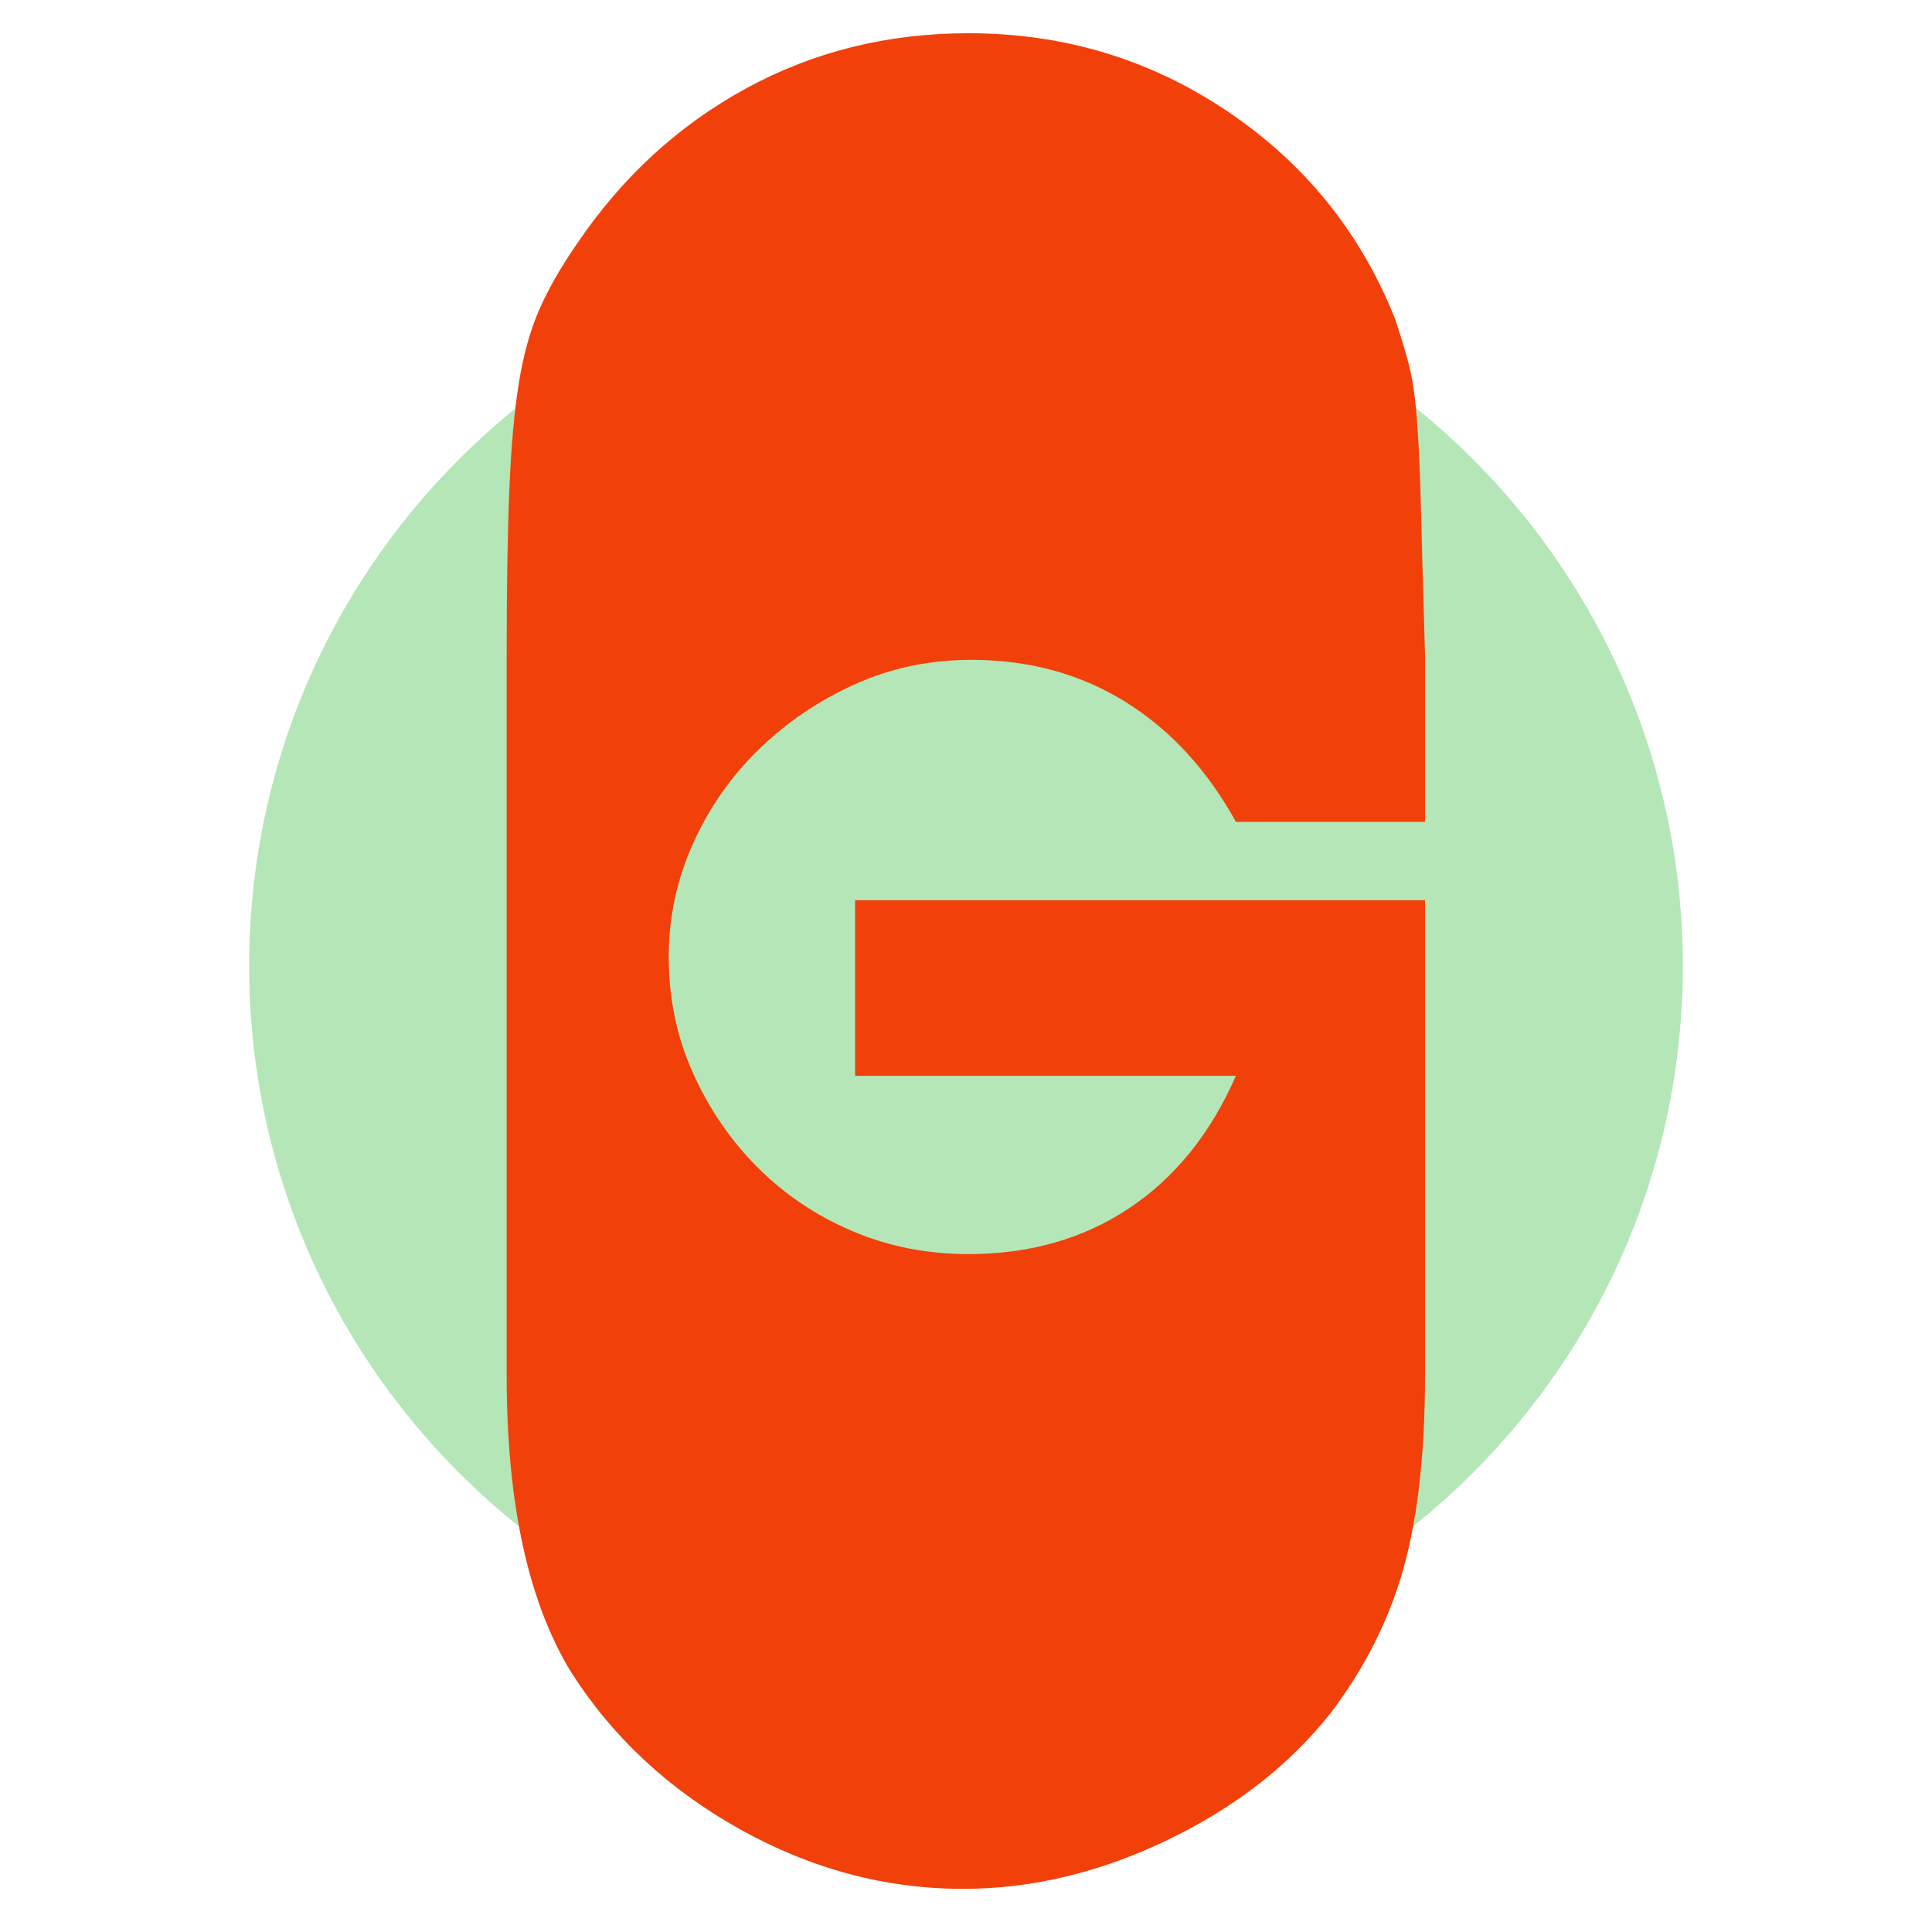
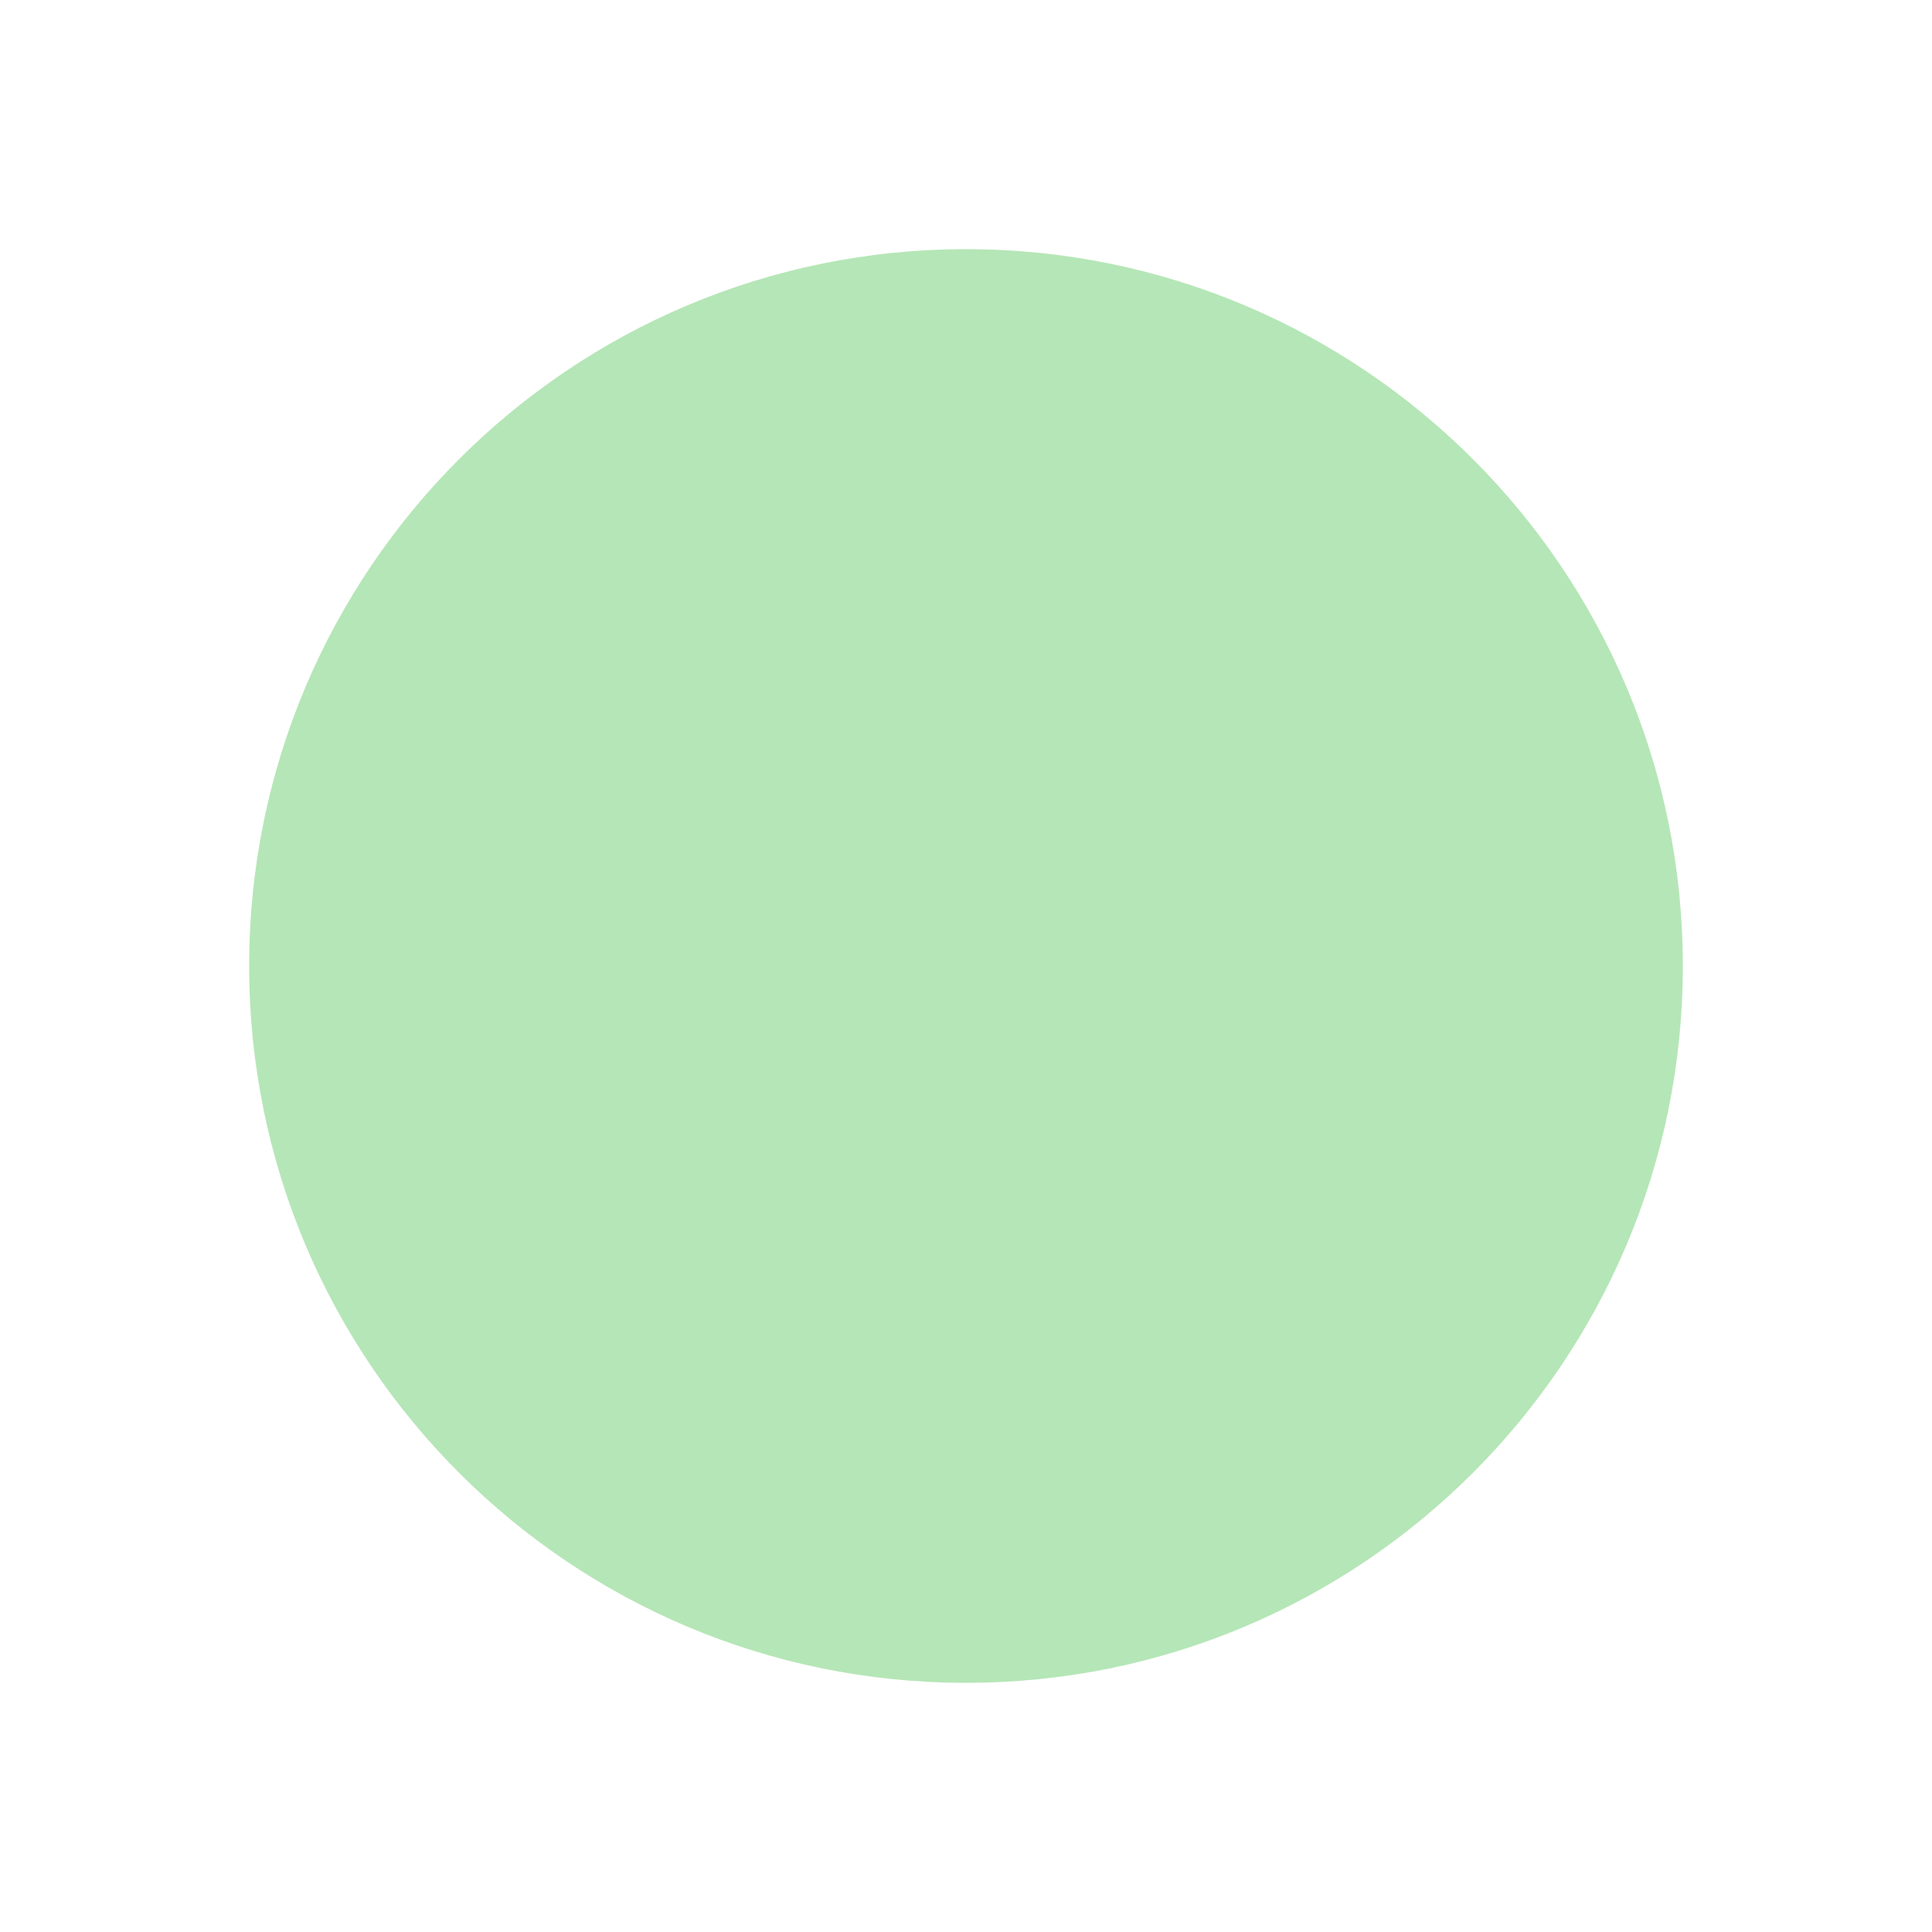
<svg xmlns="http://www.w3.org/2000/svg" version="1.0" preserveAspectRatio="xMidYMid meet" height="500" viewBox="0 0 375 375" zoomAndPan="magnify" width="500">
  <defs>
    <g />
    <clipPath id="c34f13490c">
      <path clip-rule="nonzero" d="M 48.363 48.363 L 326.637 48.363 L 326.637 326.637 L 48.363 326.637 Z M 48.363 48.363" />
    </clipPath>
    <clipPath id="d4b1abfa2c">
-       <path clip-rule="nonzero" d="M 187.5 48.363 C 110.656 48.363 48.363 110.656 48.363 187.5 C 48.363 264.344 110.656 326.637 187.5 326.637 C 264.344 326.637 326.637 264.344 326.637 187.5 C 326.637 110.656 264.344 48.363 187.5 48.363 Z M 187.5 48.363" />
+       <path clip-rule="nonzero" d="M 187.5 48.363 C 110.656 48.363 48.363 110.656 48.363 187.5 C 48.363 264.344 110.656 326.637 187.5 326.637 C 264.344 326.637 326.637 264.344 326.637 187.5 C 326.637 110.656 264.344 48.363 187.5 48.363 Z " />
    </clipPath>
  </defs>
  <g clip-path="url(#c34f13490c)">
    <g clip-path="url(#d4b1abfa2c)">
      <path fill-rule="nonzero" fill-opacity="1" d="M 48.363 48.363 L 326.637 48.363 L 326.637 326.637 L 48.363 326.637 Z M 48.363 48.363" fill="#b5e6b7" />
    </g>
  </g>
  <g fill-opacity="1" fill="#f1400a">
    <g transform="translate(84.19, 361.373)">
      <g>
-         <path d="M 14.156 -234.344 C 14.156 -247.27 14.328 -257.926 14.672 -266.312 C 15.023 -274.707 15.641 -281.613 16.516 -287.031 C 17.391 -292.445 18.695 -297.16 20.438 -301.172 C 22.188 -305.191 24.633 -309.477 27.781 -314.031 C 36.52 -326.957 47.441 -337.004 60.547 -344.172 C 73.648 -351.336 88.066 -354.922 103.797 -354.922 C 122.328 -354.922 139.102 -349.852 154.125 -339.719 C 169.156 -329.582 179.992 -316.125 186.641 -299.344 C 187.68 -296.195 188.551 -293.312 189.25 -290.688 C 189.945 -288.07 190.469 -284.578 190.812 -280.203 C 191.164 -275.836 191.43 -270.07 191.609 -262.906 C 191.785 -255.75 192.051 -246.227 192.406 -234.344 L 192.406 -201.844 L 155.703 -201.844 C 150.109 -211.977 142.941 -219.754 134.203 -225.172 C 125.473 -230.586 115.516 -233.297 104.328 -233.297 C 96.285 -233.297 88.77 -231.723 81.781 -228.578 C 74.789 -225.43 68.586 -221.234 63.172 -215.984 C 57.754 -210.742 53.473 -204.629 50.328 -197.641 C 47.18 -190.648 45.609 -183.312 45.609 -175.625 C 45.609 -167.582 47.18 -160.066 50.328 -153.078 C 53.473 -146.086 57.664 -139.973 62.906 -134.734 C 68.156 -129.492 74.273 -125.383 81.266 -122.406 C 88.254 -119.438 95.766 -117.953 103.797 -117.953 C 115.68 -117.953 126.078 -120.922 134.984 -126.859 C 143.898 -132.805 150.805 -141.375 155.703 -152.562 L 81.781 -152.562 L 81.781 -186.641 L 192.406 -186.641 L 192.406 -94.359 C 192.406 -79.336 191.004 -66.844 188.203 -56.875 C 185.41 -46.914 180.691 -37.566 174.047 -28.828 C 166.016 -18.691 155.441 -10.477 142.328 -4.188 C 129.223 2.102 116.031 5.25 102.75 5.25 C 87.719 5.25 73.301 1.406 59.5 -6.281 C 45.695 -13.977 34.773 -24.117 26.734 -36.703 C 18.348 -50.328 14.156 -69.547 14.156 -94.359 Z M 14.156 -234.344" />
-       </g>
+         </g>
    </g>
  </g>
</svg>